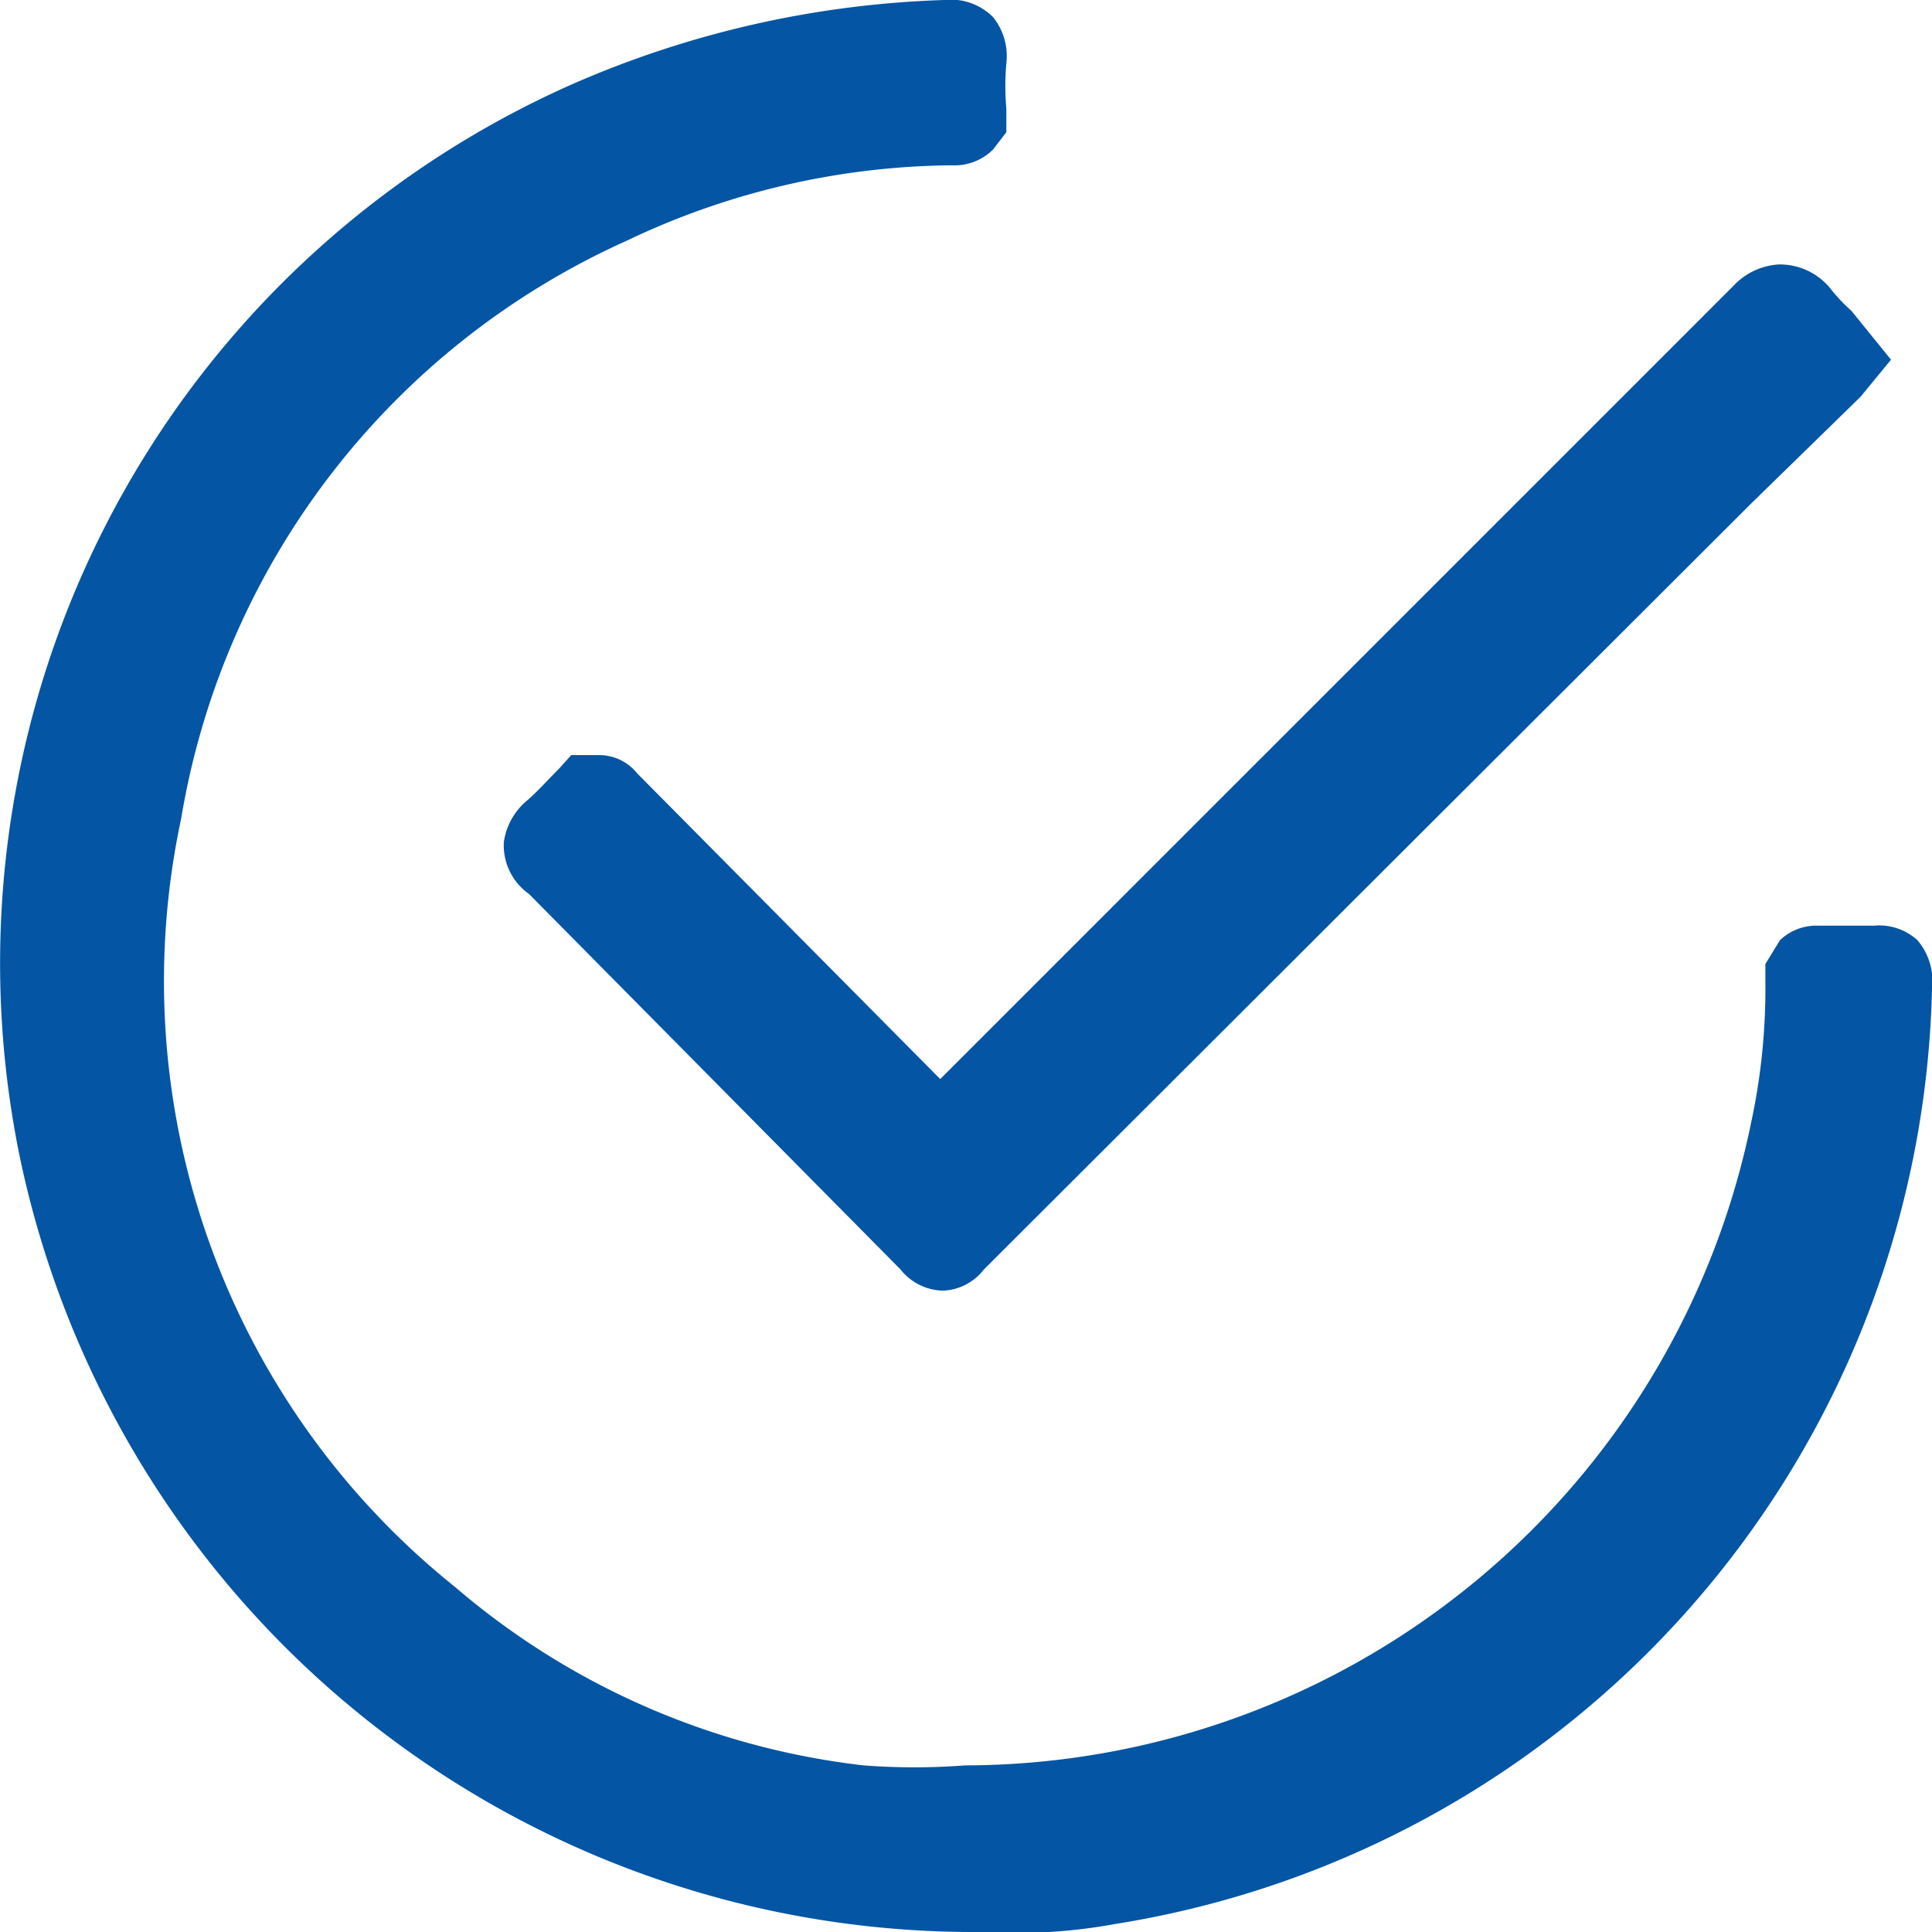
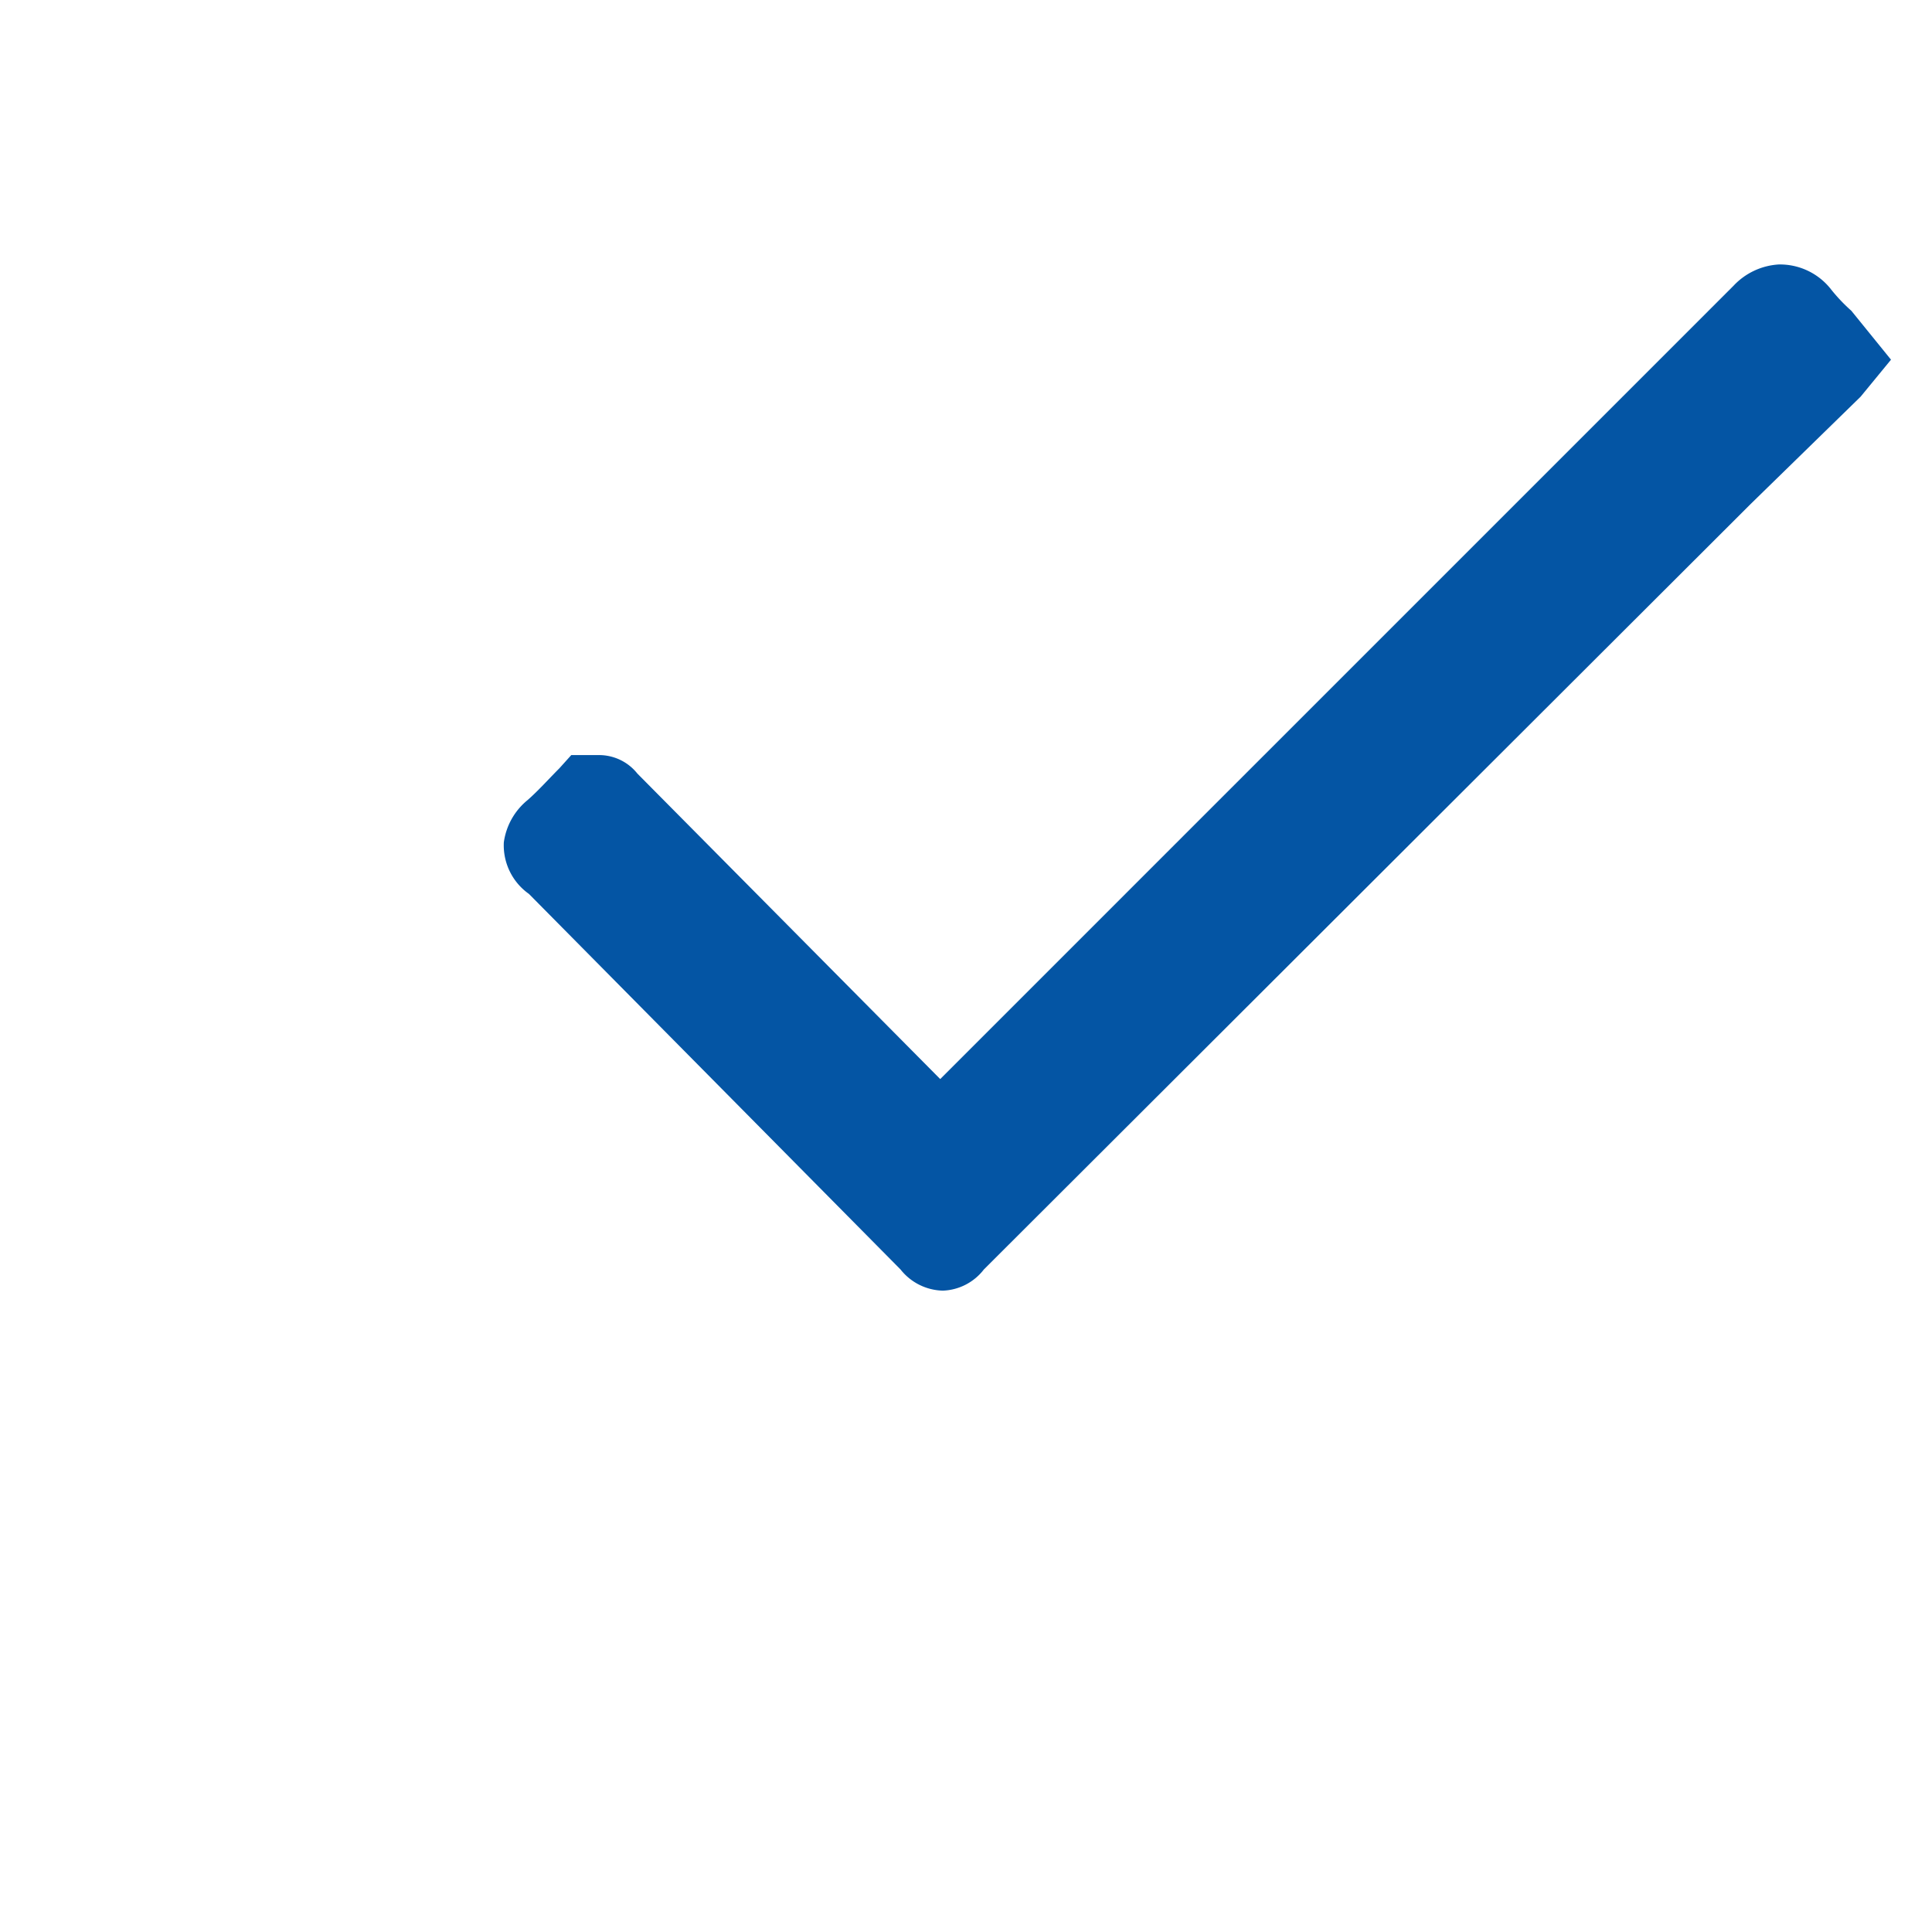
<svg xmlns="http://www.w3.org/2000/svg" viewBox="0 0 14.61 14.61">
  <defs>
    <style>.cls-1{fill:#0455a4;}</style>
  </defs>
  <g id="Layer_2" data-name="Layer 2">
    <g id="Layer_1-2" data-name="Layer 1">
-       <path class="cls-1" d="M14.5,7.11A.43.43,0,0,0,14.17,7h-.42a.4.4,0,0,0-.29.11l-.11.18v.13a4.82,4.82,0,0,1-.11,1.08A6.08,6.08,0,0,1,7.3,13.35a5.06,5.06,0,0,1-.77,0A5.75,5.75,0,0,1,3.44,12,5.87,5.87,0,0,1,1.37,6.19,5.84,5.84,0,0,1,4.74,1.82,5.81,5.81,0,0,1,7.2,1.25a.41.41,0,0,0,.31-.12L7.61,1V.82a1.93,1.93,0,0,1,0-.34.47.47,0,0,0-.1-.35A.45.45,0,0,0,7.14,0h0A7.6,7.6,0,0,0,4.32.64,7.27,7.27,0,0,0,.15,8.75a7.37,7.37,0,0,0,7.22,5.86H7.5l.43,0a4,4,0,0,0,.5-.06,7.33,7.33,0,0,0,6.18-7.07A.48.48,0,0,0,14.5,7.11Z" />
      <path class="cls-1" d="M4.82,5.85a.37.37,0,0,0-.29-.14l-.21,0-.09.1c-.08.08-.16.17-.24.24a.5.5,0,0,0-.18.32A.45.45,0,0,0,4,6.76L6.81,9.6a.42.42,0,0,0,.32.16.41.41,0,0,0,.31-.16l5.8-5.79L14.07,3l.23-.28L14,2.35a1.29,1.29,0,0,1-.16-.17A.49.49,0,0,0,13.45,2a.51.51,0,0,0-.34.16l-6,6Z" />
    </g>
  </g>
</svg>